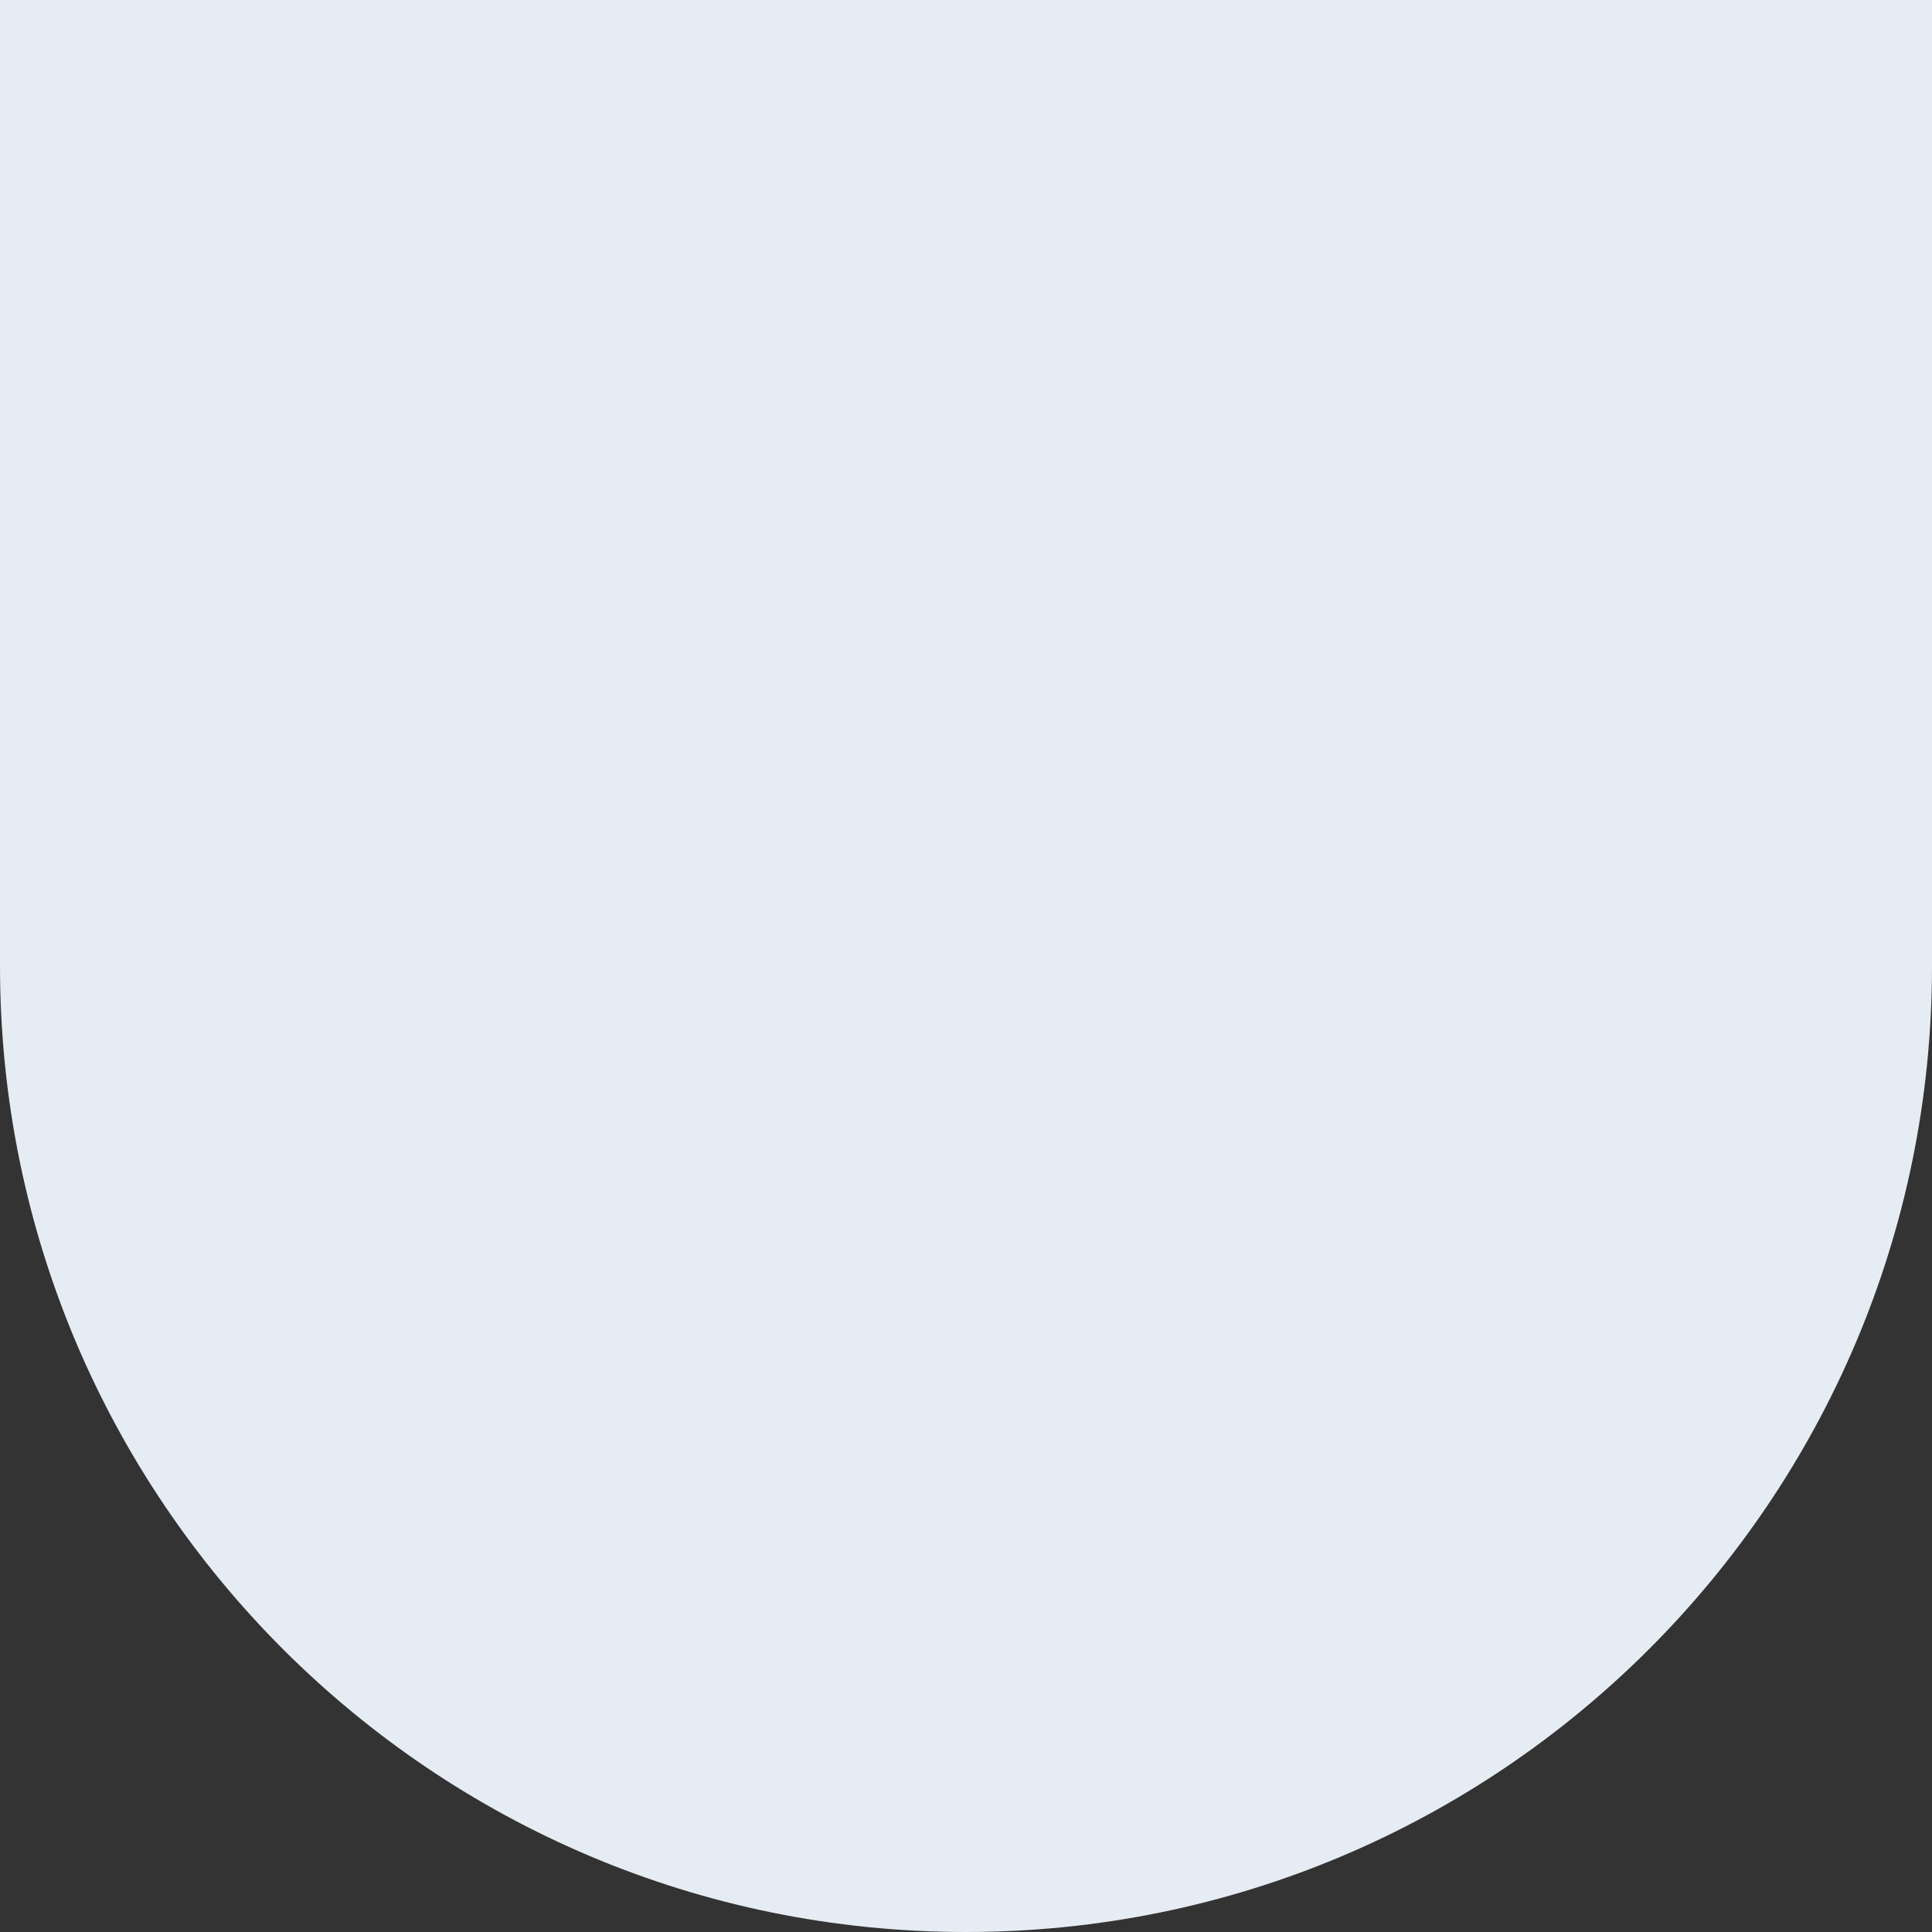
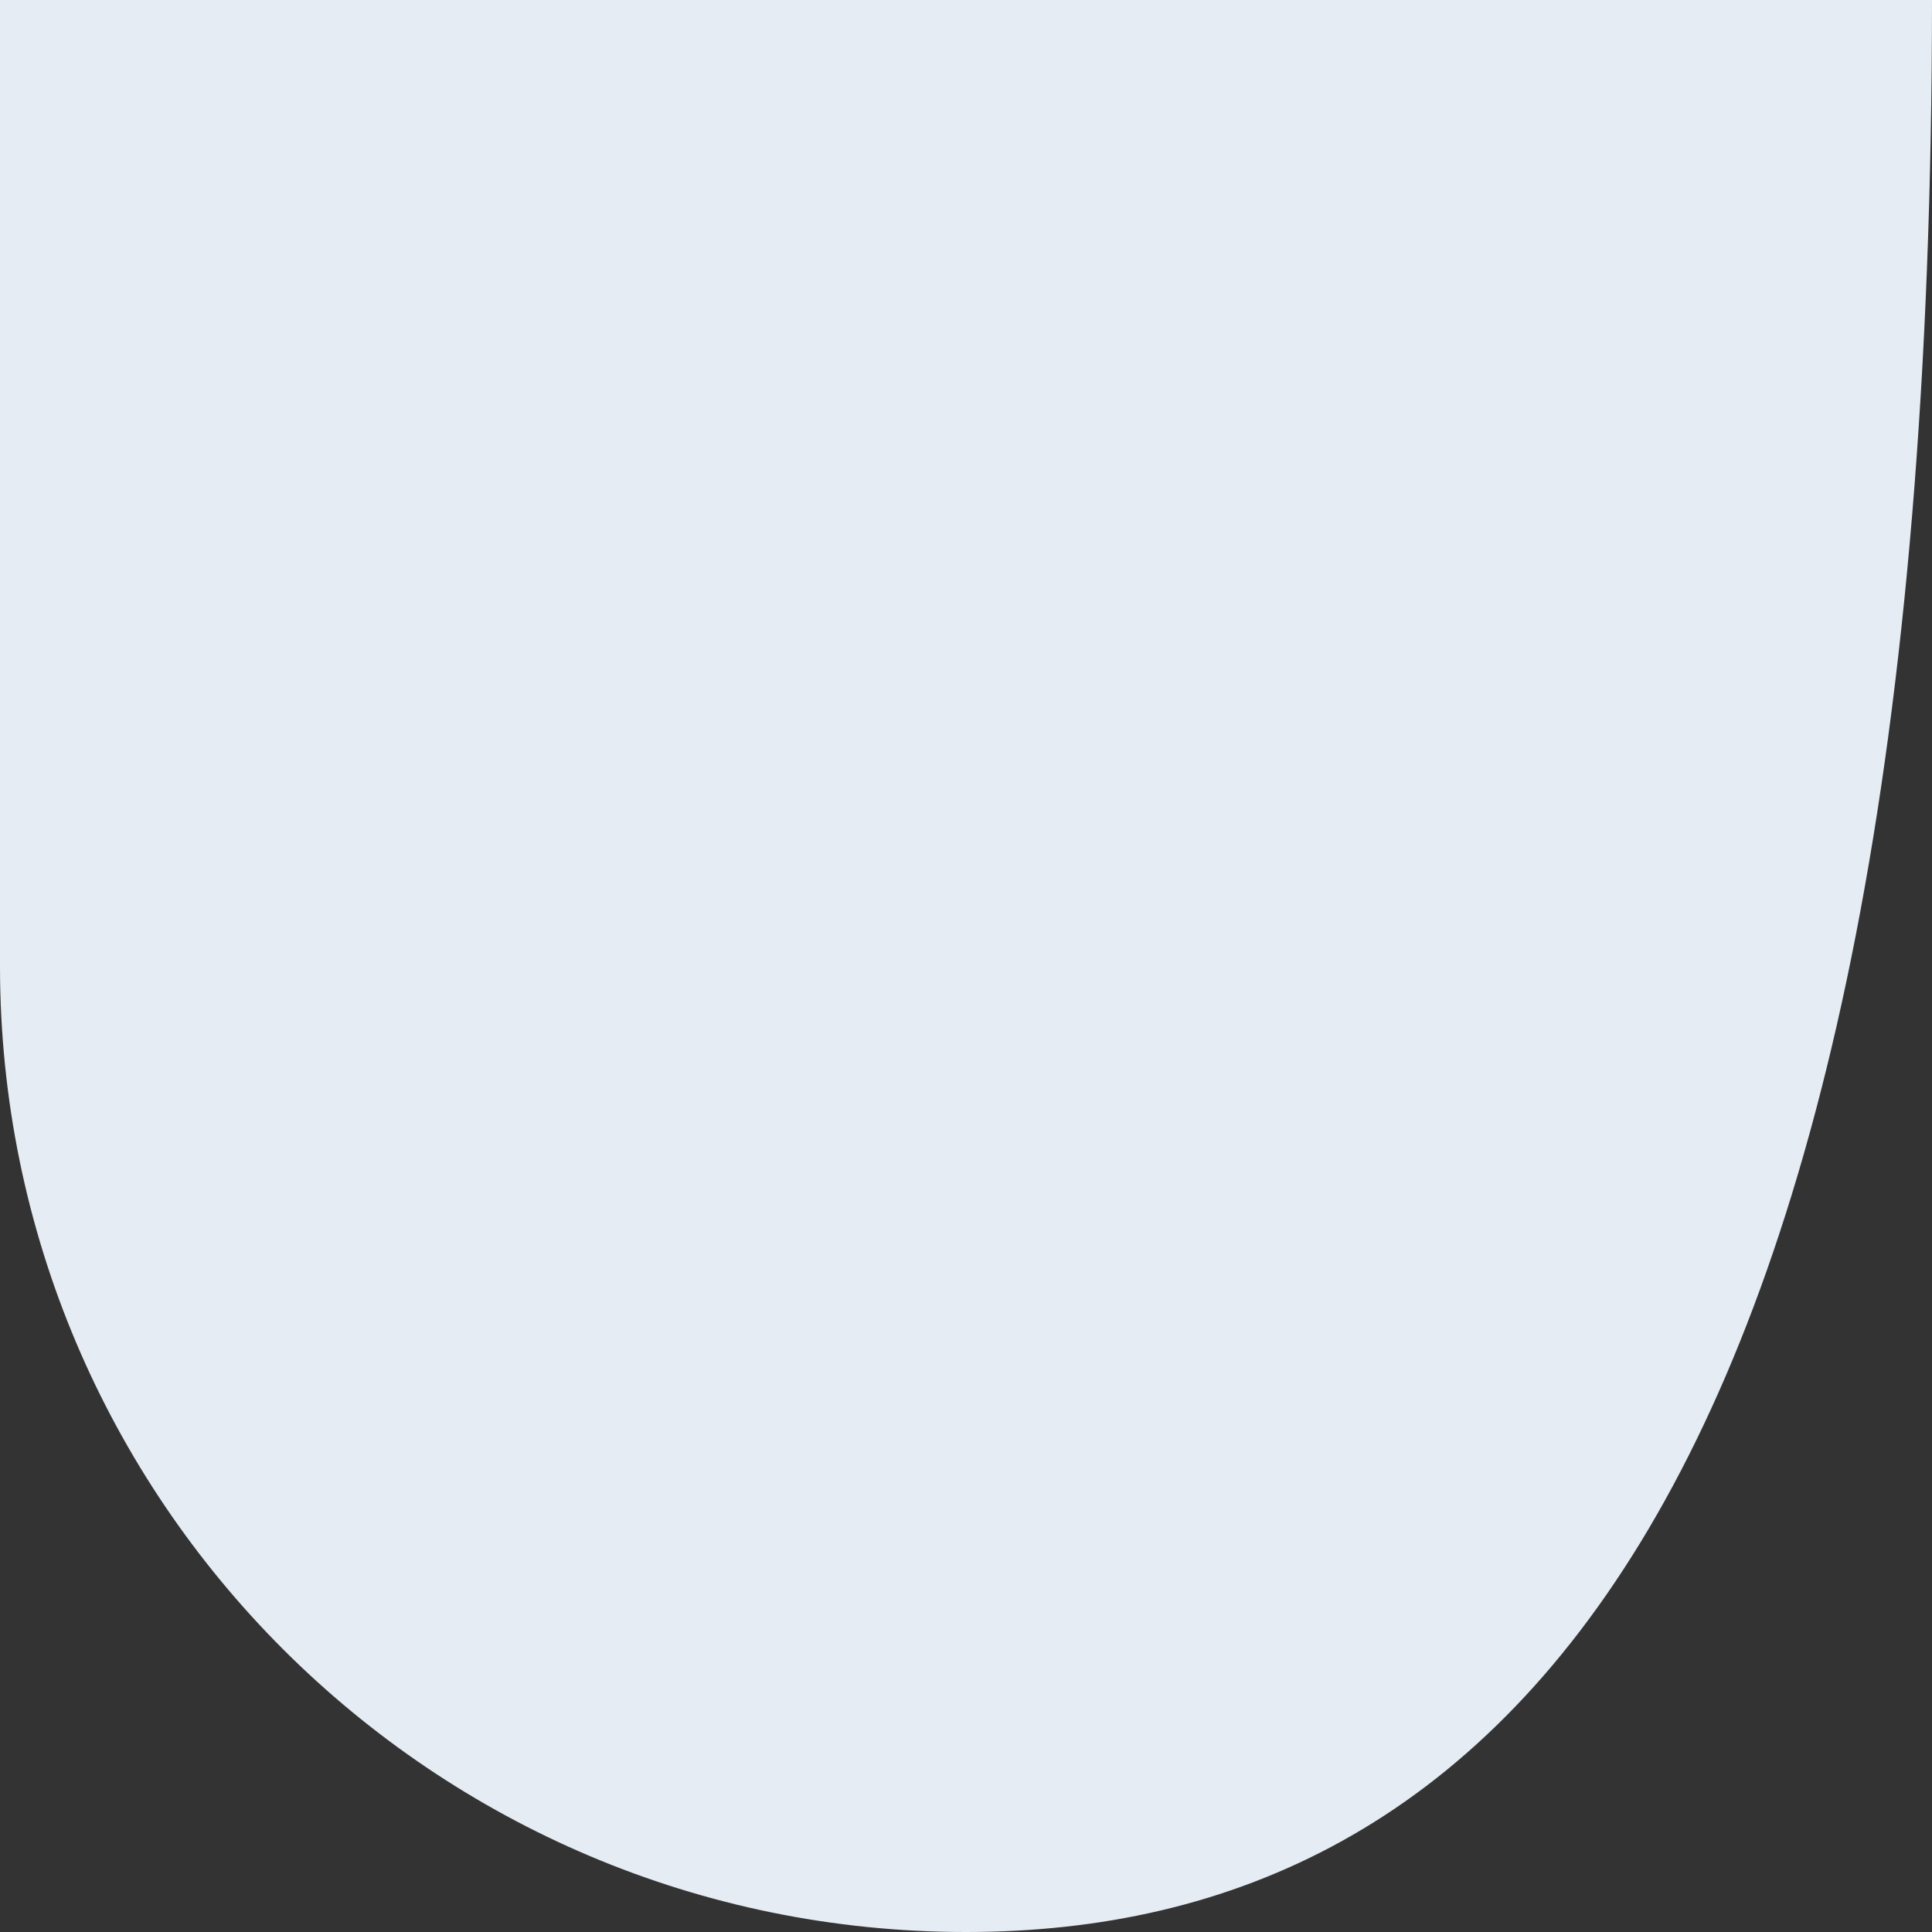
<svg xmlns="http://www.w3.org/2000/svg" width="280px" height="280px" viewBox="0 0 280 280" version="1.1">
  <rect x="0" y="0" width="280" height="280" fill="#333333" stroke="none" />
  <title>958DD081-4379-4507-8751-803893BB0922</title>
  <g id="home" stroke="none" stroke-width="1" fill="none" fill-rule="evenodd">
    <g id="ALB-" transform="translate(-1300, -4663)" fill="#E6ECF3">
-       <path d="M1440,4943 C1517.278,4943.011 1579.945,4880.393 1580,4803.109 L1580,4663 L1300,4663 L1300,4803.109 C1300.055,4880.393 1362.722,4943.011 1440,4943 Z" id="grey-shield-280" transform="translate(1440, 4803) scale(-1, 1) rotate(-360) translate(-1440, -4803) " />
+       <path d="M1440,4943 C1517.278,4943.011 1579.945,4880.393 1580,4803.109 L1580,4663 L1300,4663 C1300.055,4880.393 1362.722,4943.011 1440,4943 Z" id="grey-shield-280" transform="translate(1440, 4803) scale(-1, 1) rotate(-360) translate(-1440, -4803) " />
    </g>
  </g>
</svg>